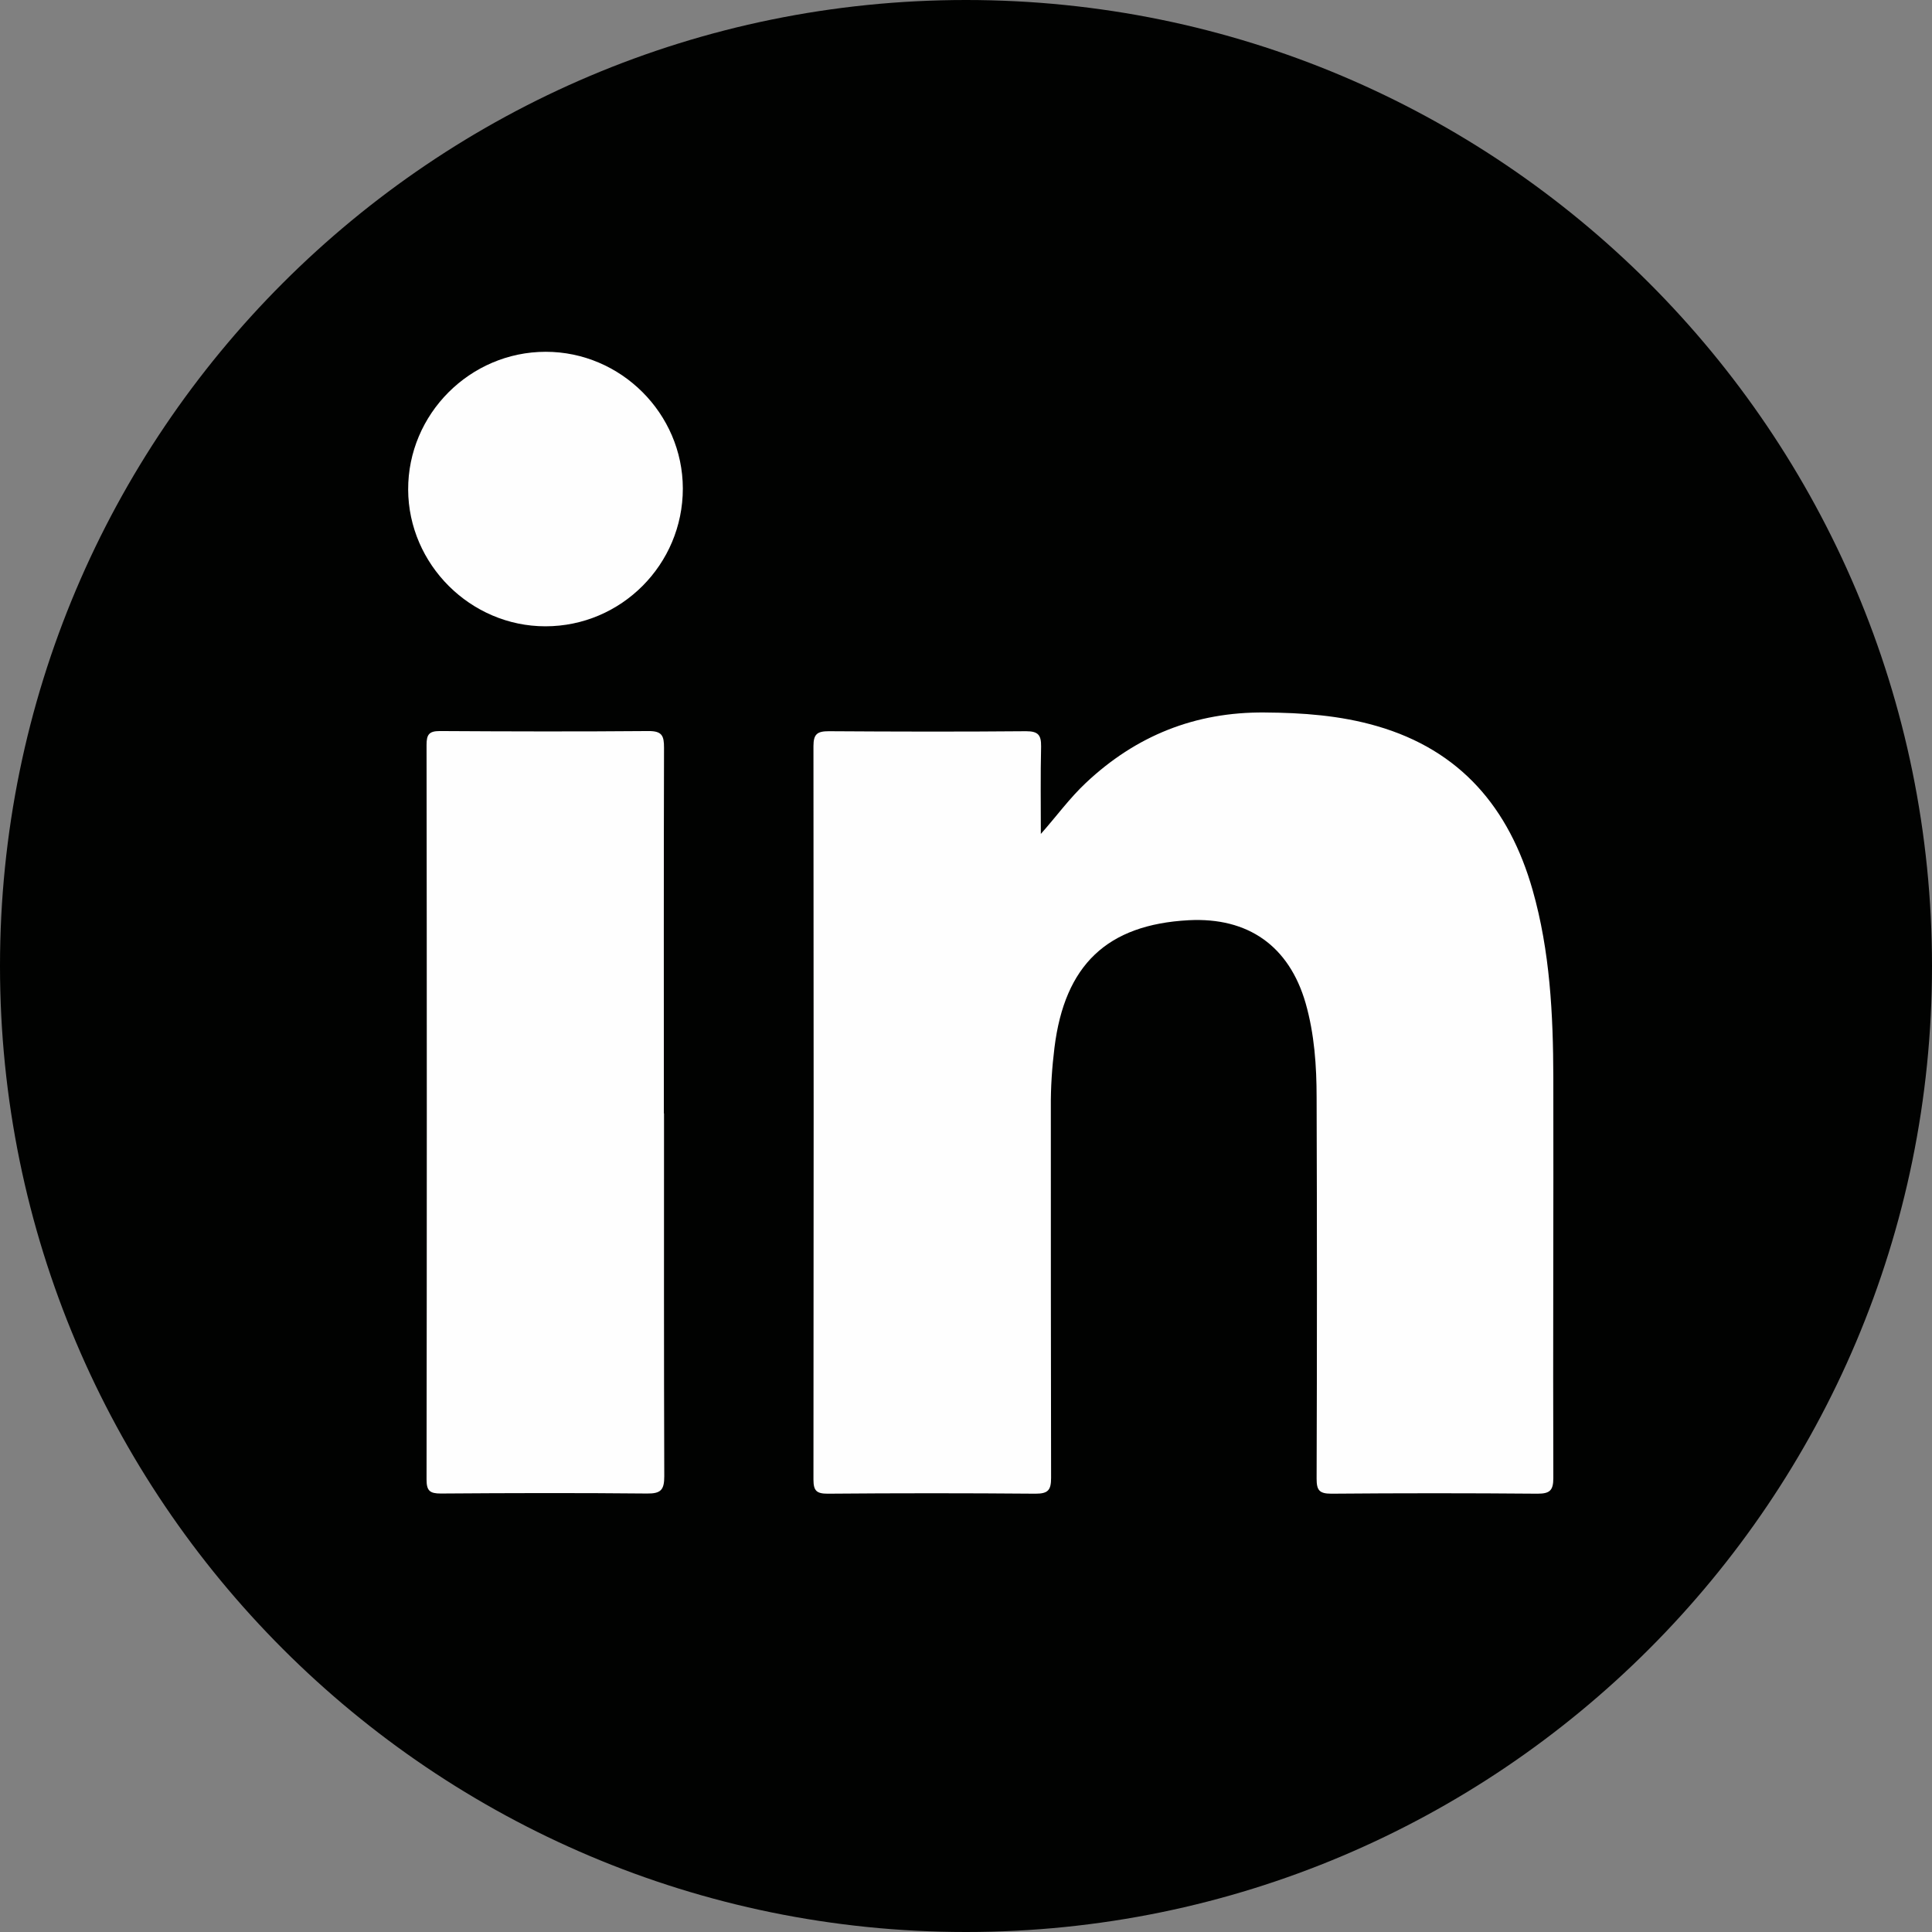
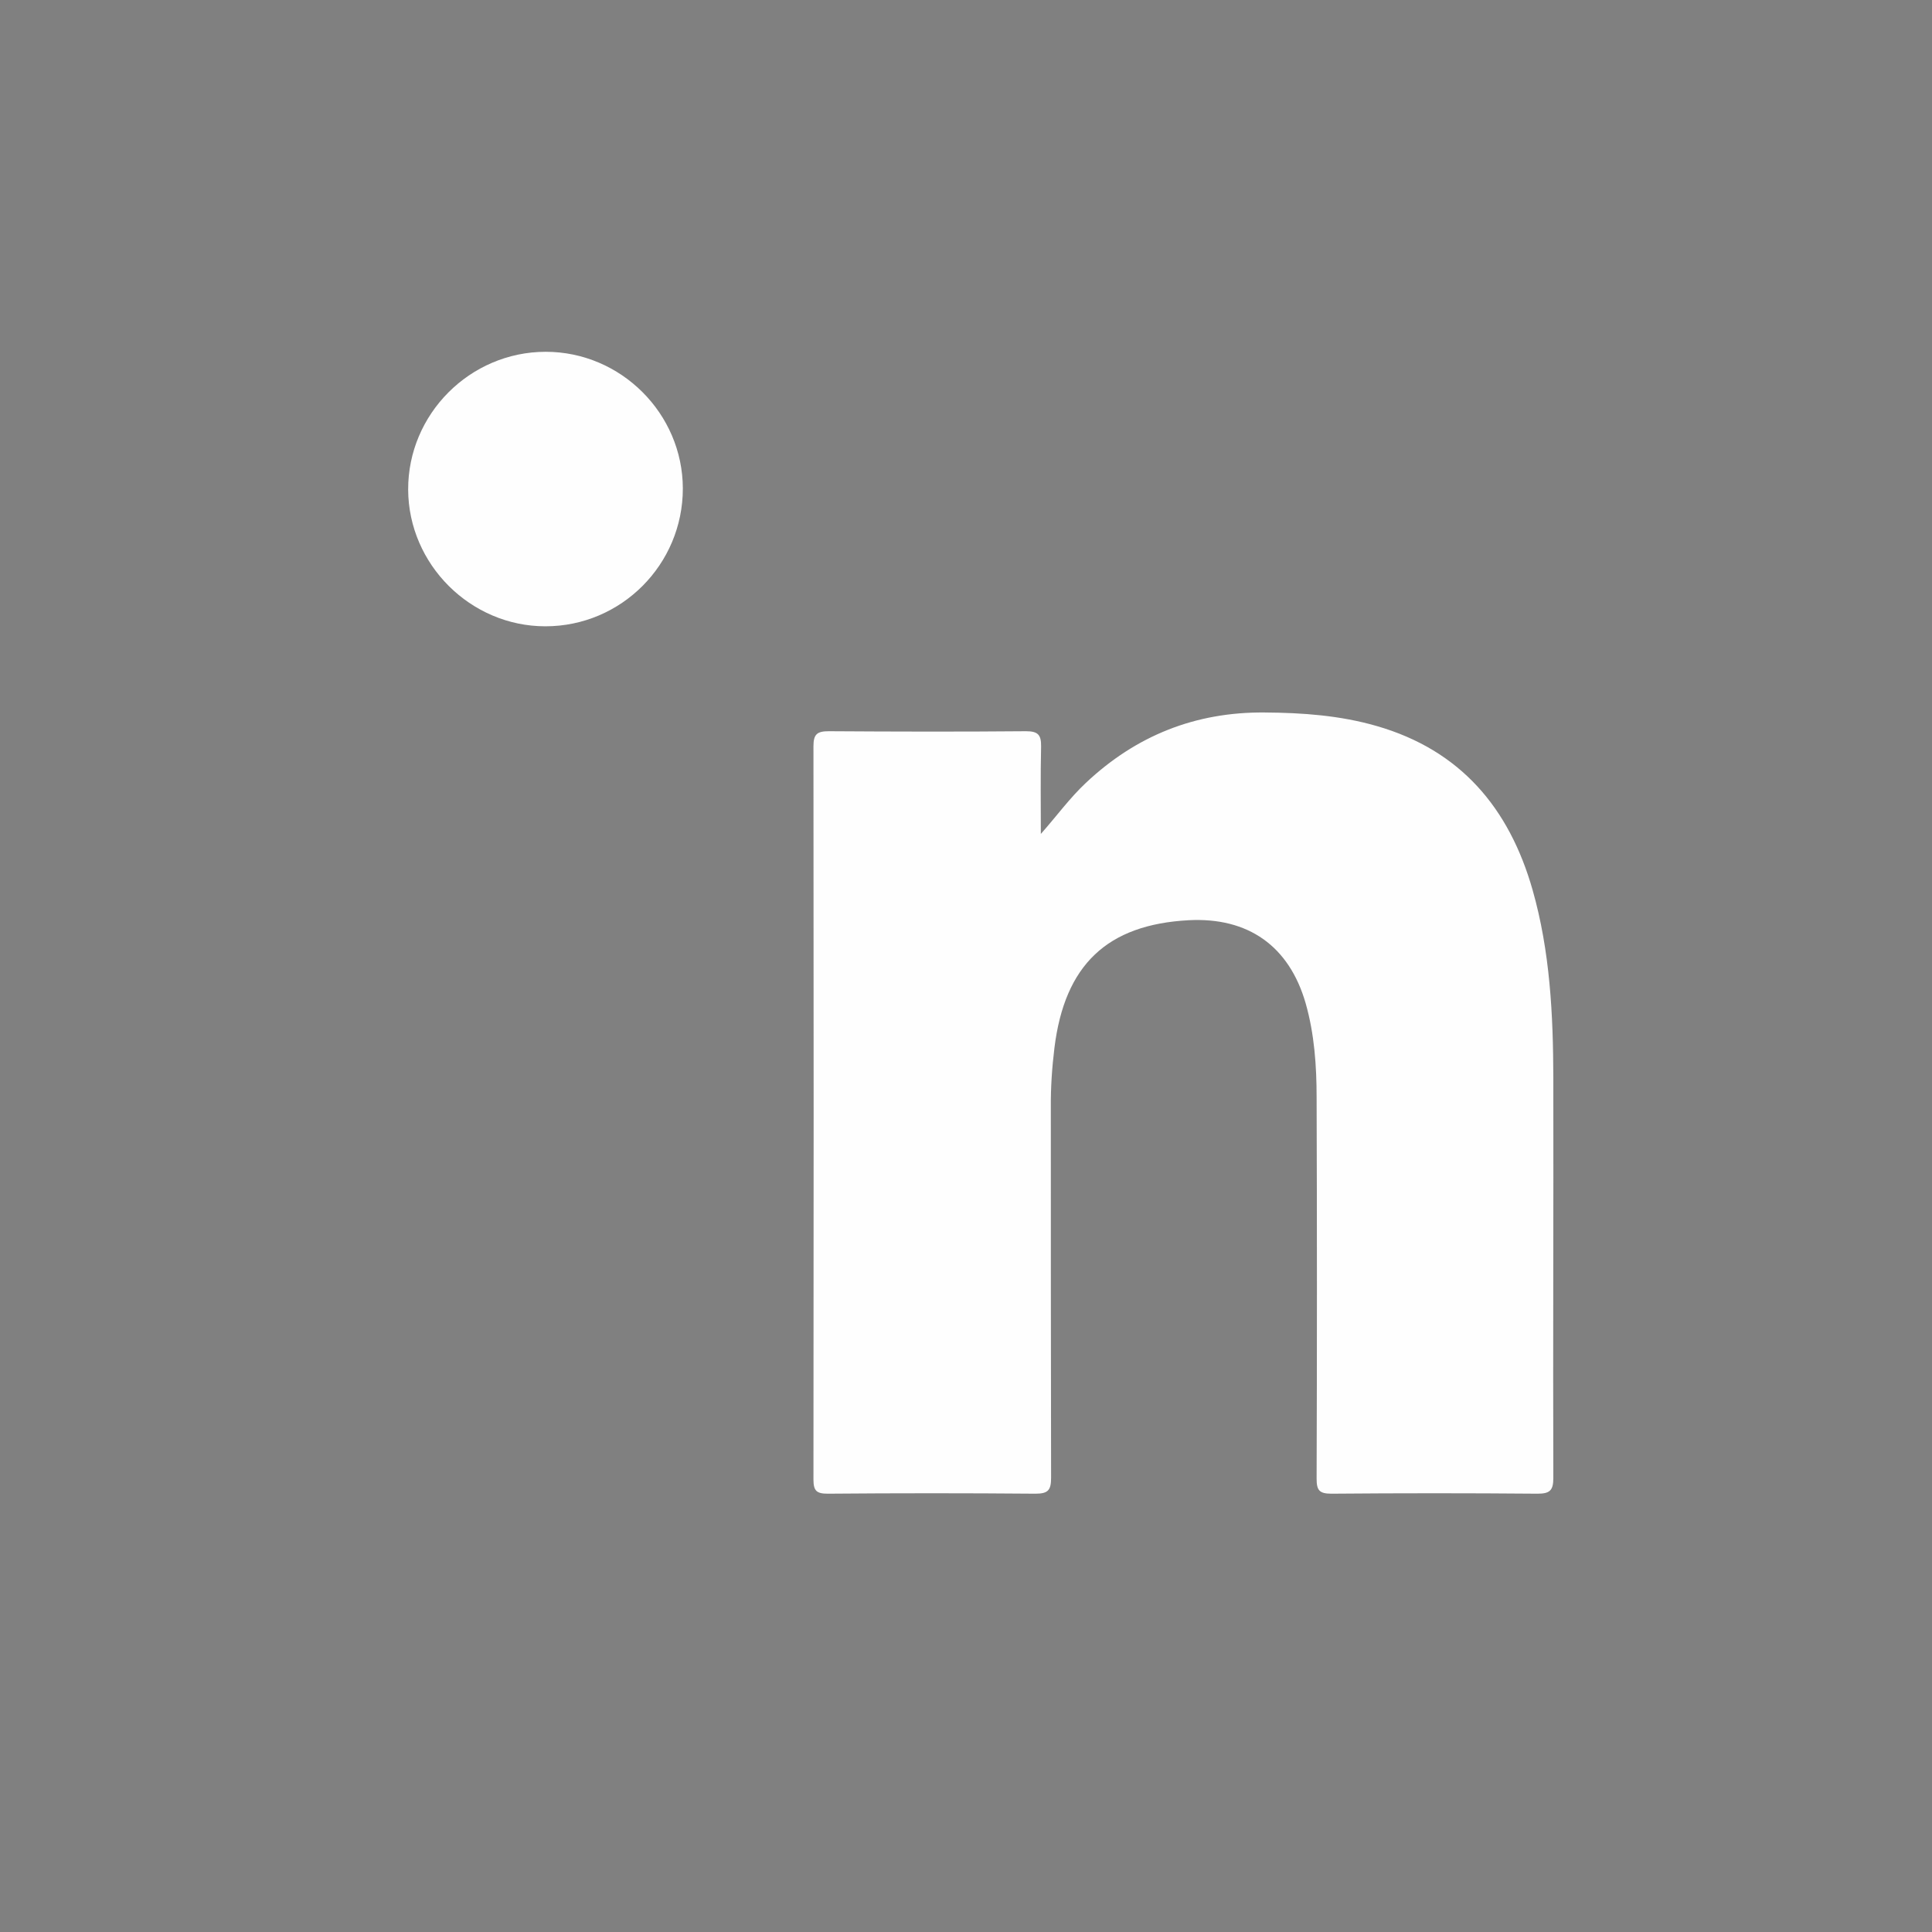
<svg xmlns="http://www.w3.org/2000/svg" width="23" height="23" viewBox="0 0 23 23" fill="none">
  <rect x="0" y="0" width="23" height="23" fill="#808080" stroke="none" />
-   <path d="M11.5 23C17.851 23 23 17.851 23 11.5C23 5.149 17.851 0 11.5 0C5.149 0 0 5.149 0 11.5C0 17.851 5.149 23 11.5 23Z" fill="#010201" />
  <path d="M12.389 9.93C12.578 9.717 12.733 9.502 12.927 9.32C13.524 8.758 14.229 8.475 15.054 8.482C15.507 8.485 15.953 8.517 16.389 8.643C17.388 8.931 17.967 9.62 18.245 10.594C18.453 11.325 18.49 12.076 18.492 12.829C18.495 14.417 18.487 16.007 18.492 17.595C18.492 17.743 18.451 17.782 18.304 17.782C17.487 17.775 16.667 17.775 15.849 17.782C15.704 17.782 15.674 17.739 15.674 17.603C15.679 16.092 15.679 14.581 15.674 13.068C15.674 12.69 15.648 12.31 15.543 11.942C15.347 11.264 14.861 10.918 14.151 10.955C13.18 11.007 12.675 11.487 12.553 12.473C12.524 12.709 12.508 12.945 12.51 13.182C12.51 14.652 12.51 16.123 12.513 17.593C12.513 17.739 12.478 17.782 12.328 17.782C11.503 17.775 10.679 17.775 9.854 17.782C9.721 17.782 9.684 17.748 9.684 17.613C9.687 14.704 9.687 11.792 9.684 8.882C9.684 8.737 9.731 8.705 9.868 8.705C10.65 8.71 11.433 8.712 12.215 8.705C12.36 8.705 12.396 8.751 12.394 8.887C12.386 9.235 12.391 9.582 12.391 9.931L12.389 9.93Z" fill="#FEFEFE" />
-   <path d="M7.905 13.255C7.905 14.695 7.903 16.135 7.908 17.574C7.908 17.735 7.869 17.782 7.704 17.78C6.886 17.772 6.068 17.774 5.248 17.78C5.117 17.78 5.078 17.748 5.078 17.613C5.082 14.698 5.082 11.783 5.078 8.867C5.078 8.746 5.107 8.703 5.235 8.703C6.065 8.708 6.894 8.71 7.724 8.703C7.884 8.703 7.905 8.763 7.905 8.901C7.901 10.352 7.903 11.804 7.903 13.255H7.905Z" fill="#FEFEFE" />
  <path d="M8.129 5.816C8.129 6.72 7.396 7.456 6.493 7.456C5.602 7.456 4.863 6.72 4.859 5.829C4.856 4.93 5.595 4.188 6.497 4.188C7.391 4.188 8.127 4.923 8.129 5.814V5.816Z" fill="#FEFEFE" />
</svg>